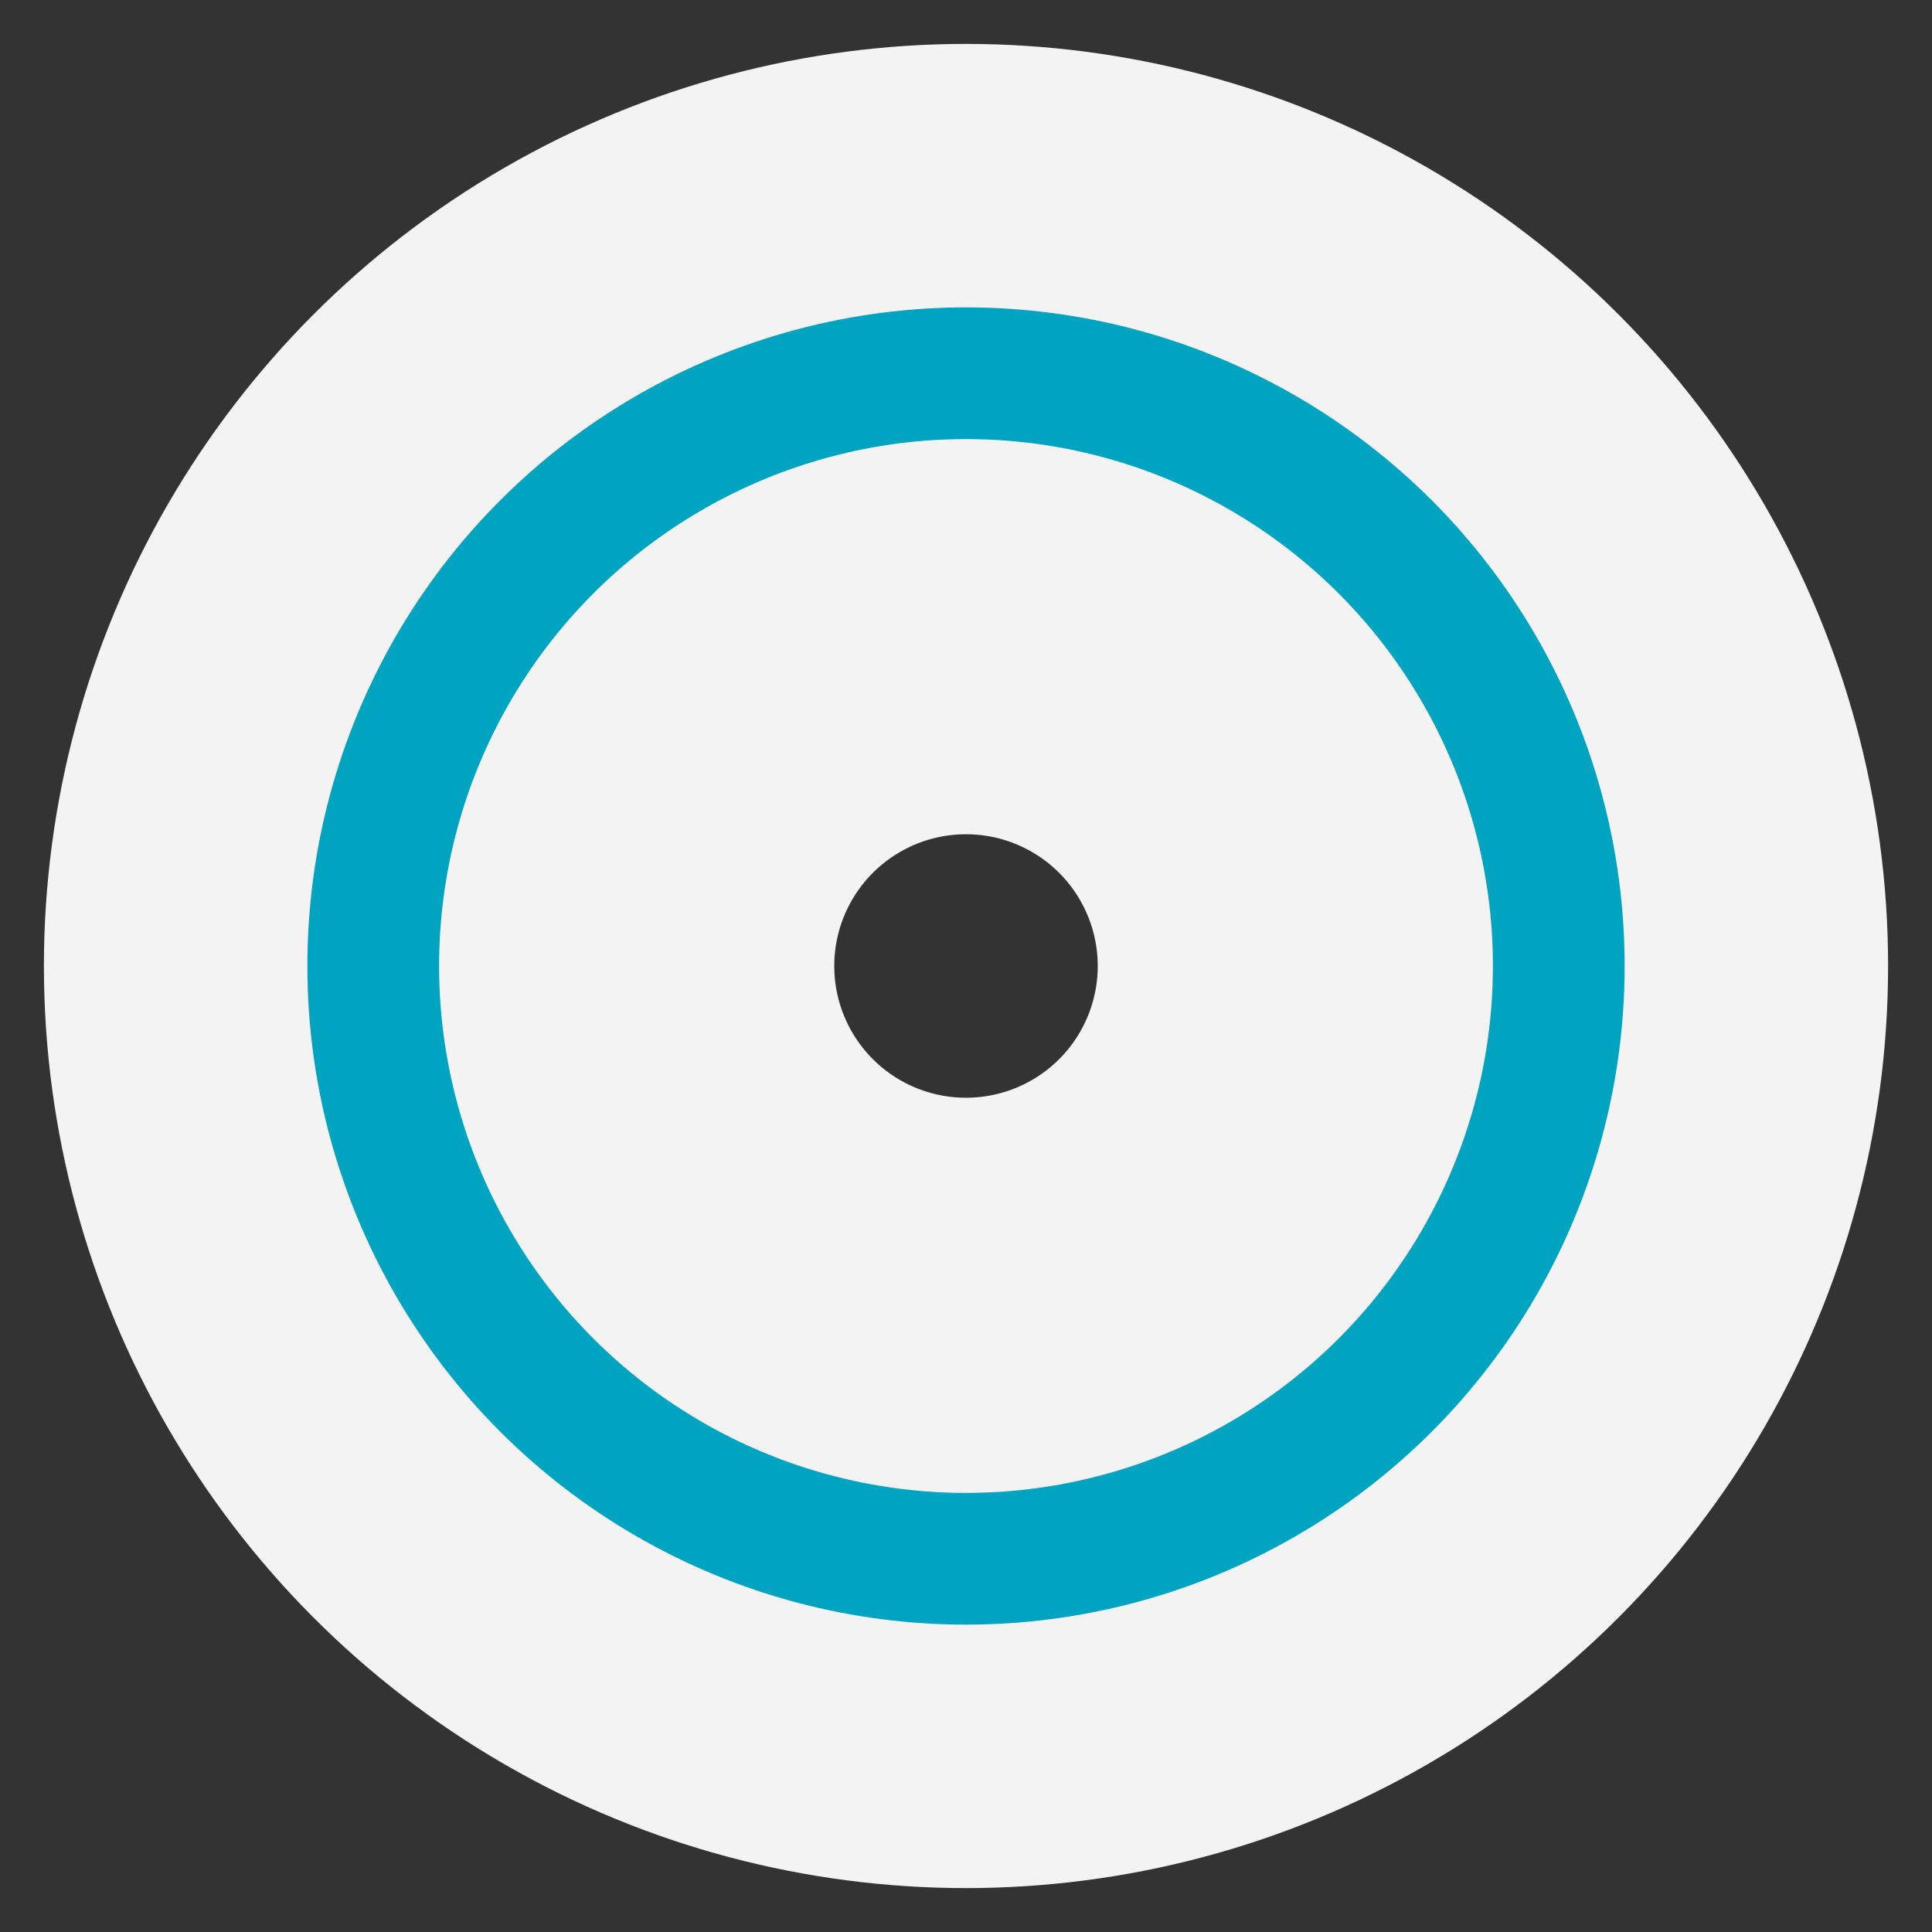
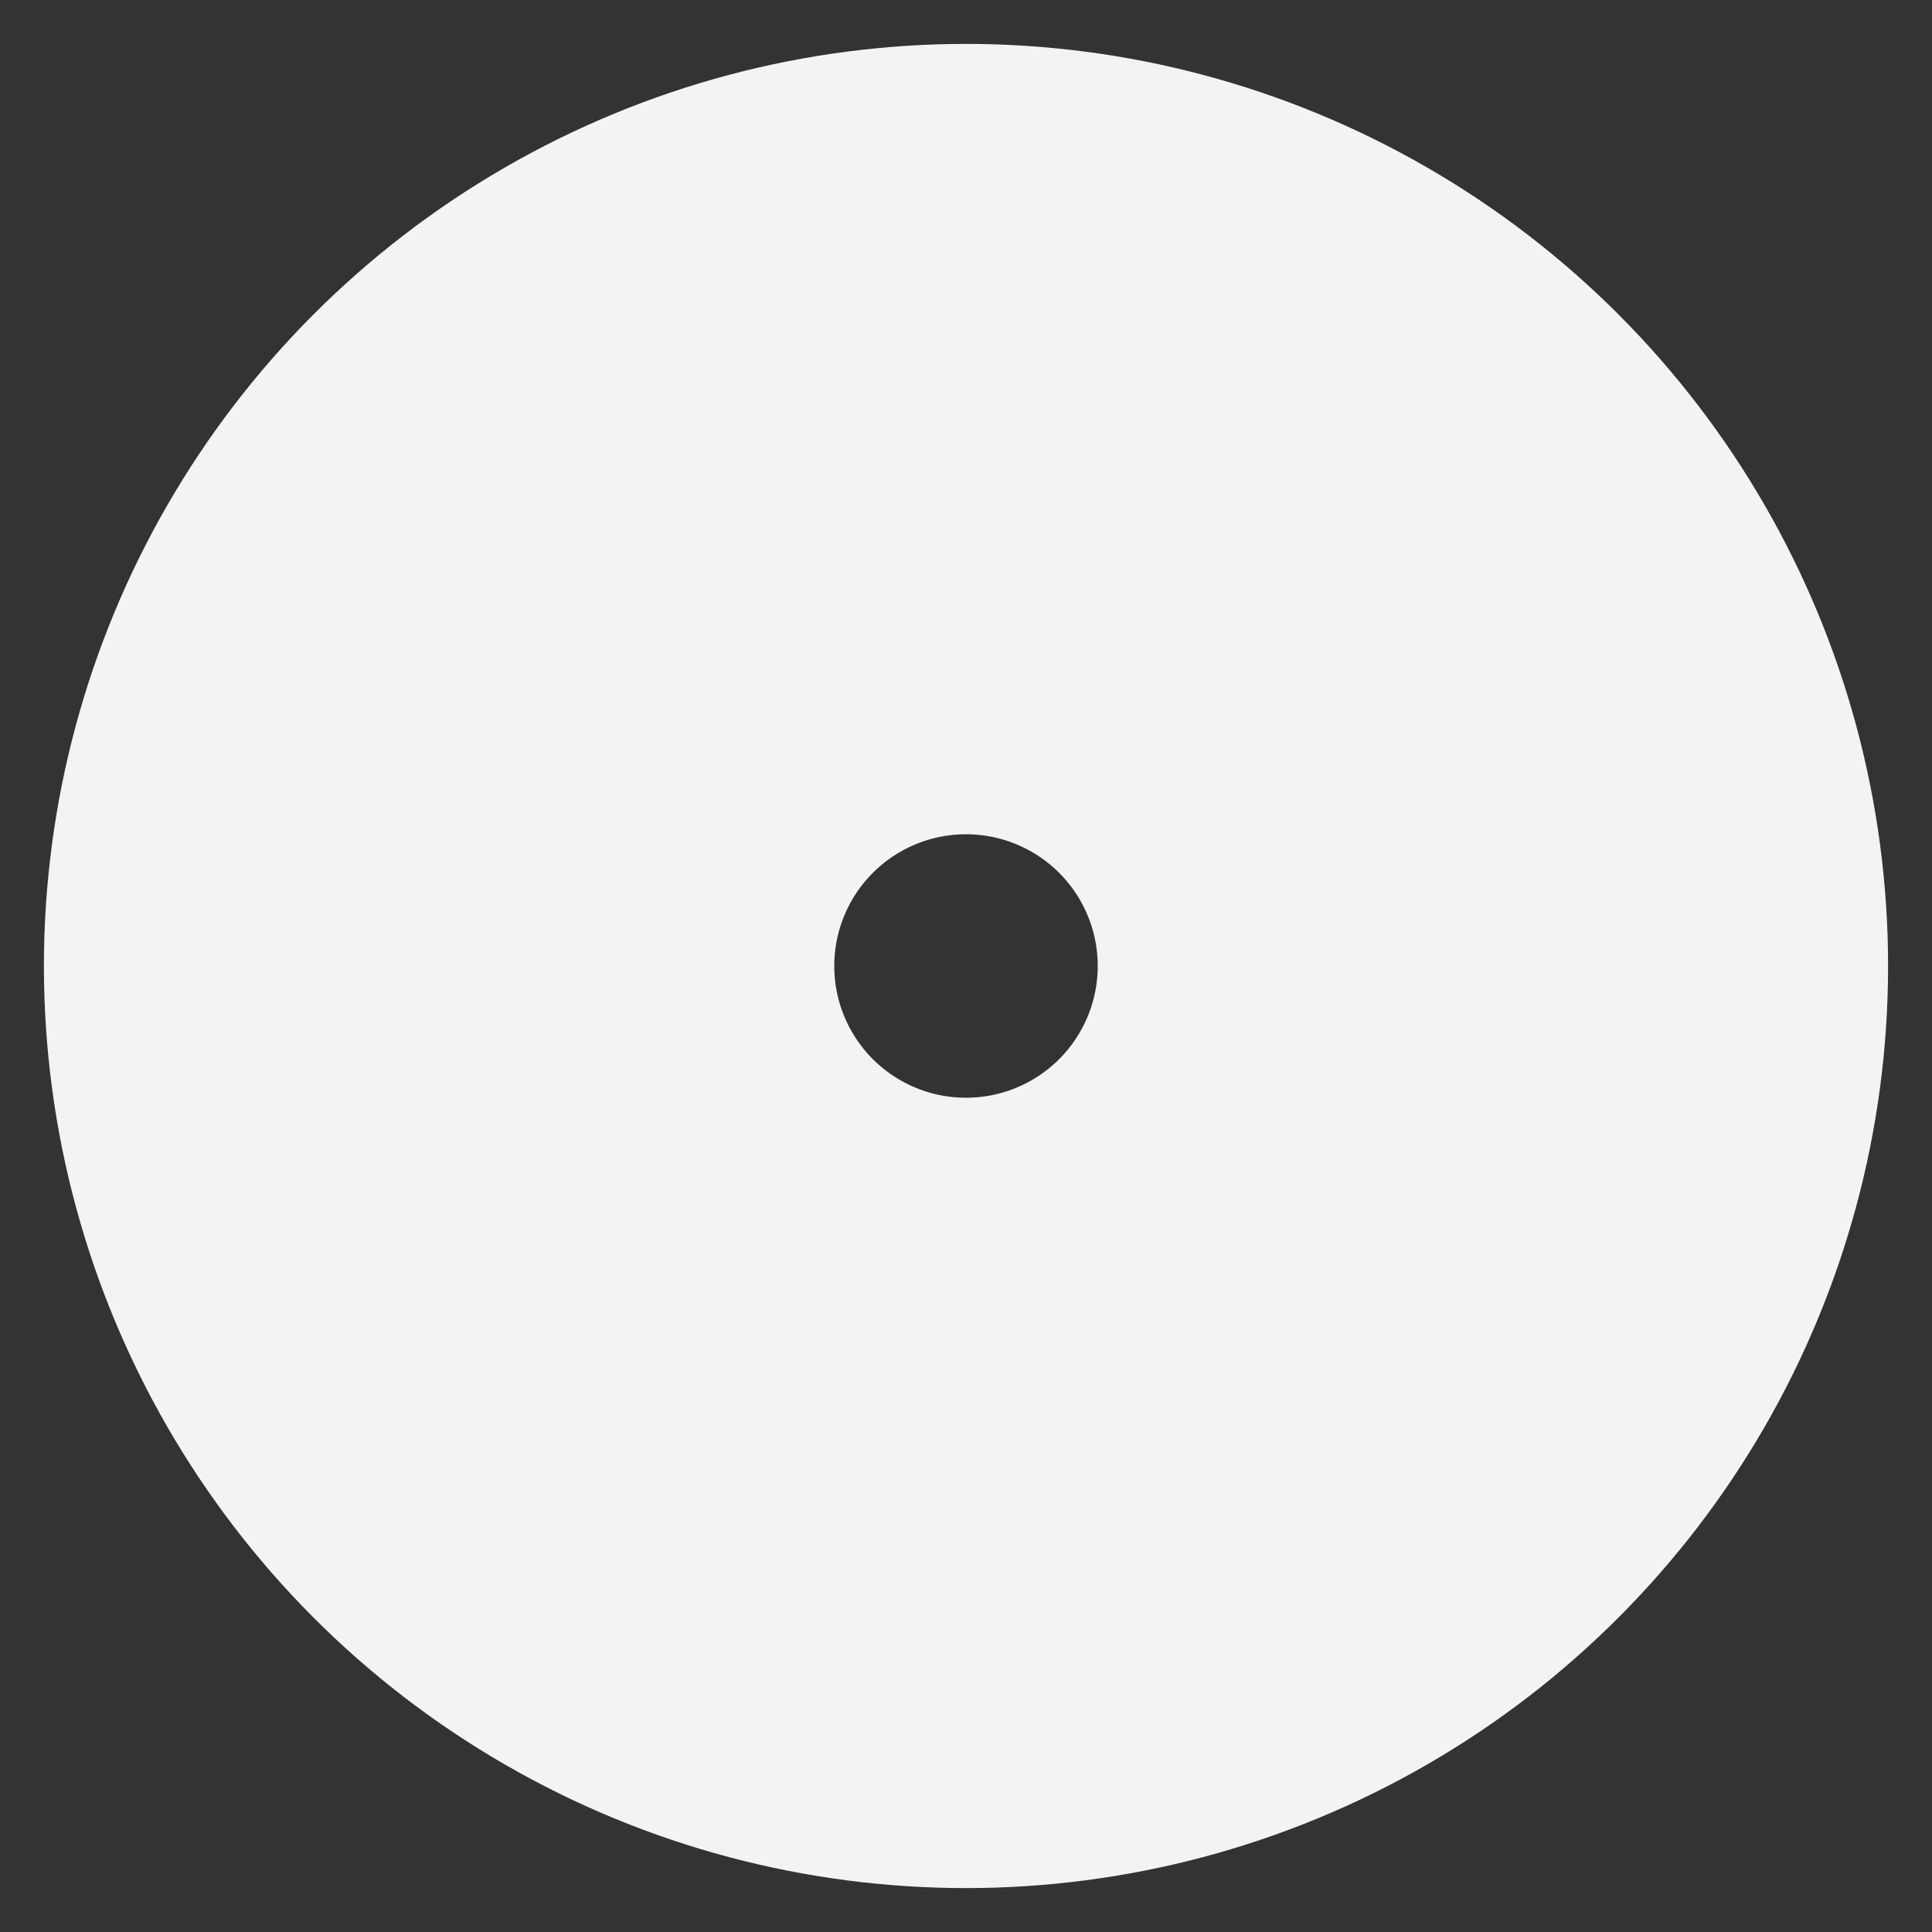
<svg xmlns="http://www.w3.org/2000/svg" xmlns:xlink="http://www.w3.org/1999/xlink" width="22px" height="22px" viewBox="0 0 22 22" version="1.1">
  <rect x="0" y="0" width="22" height="22" fill="#333333" stroke="none" />
  <title>Oval 3</title>
  <desc>Created with Sketch.</desc>
  <defs>
    <circle id="path-1" cx="121" cy="1782" r="6" />
  </defs>
  <g id="Page-1" stroke="none" stroke-width="1" fill="none" fill-rule="evenodd">
    <g id="PurposeFly_Frank_V2B2" transform="translate(-110, -1771)">
      <g id="Oval-3">
        <use stroke="#F3F3F3" stroke-width="9" xlink:href="#path-1" />
-         <circle stroke="#00A3C0" stroke-width="1.5" cx="121" cy="1782" r="6.75" />
      </g>
    </g>
  </g>
</svg>